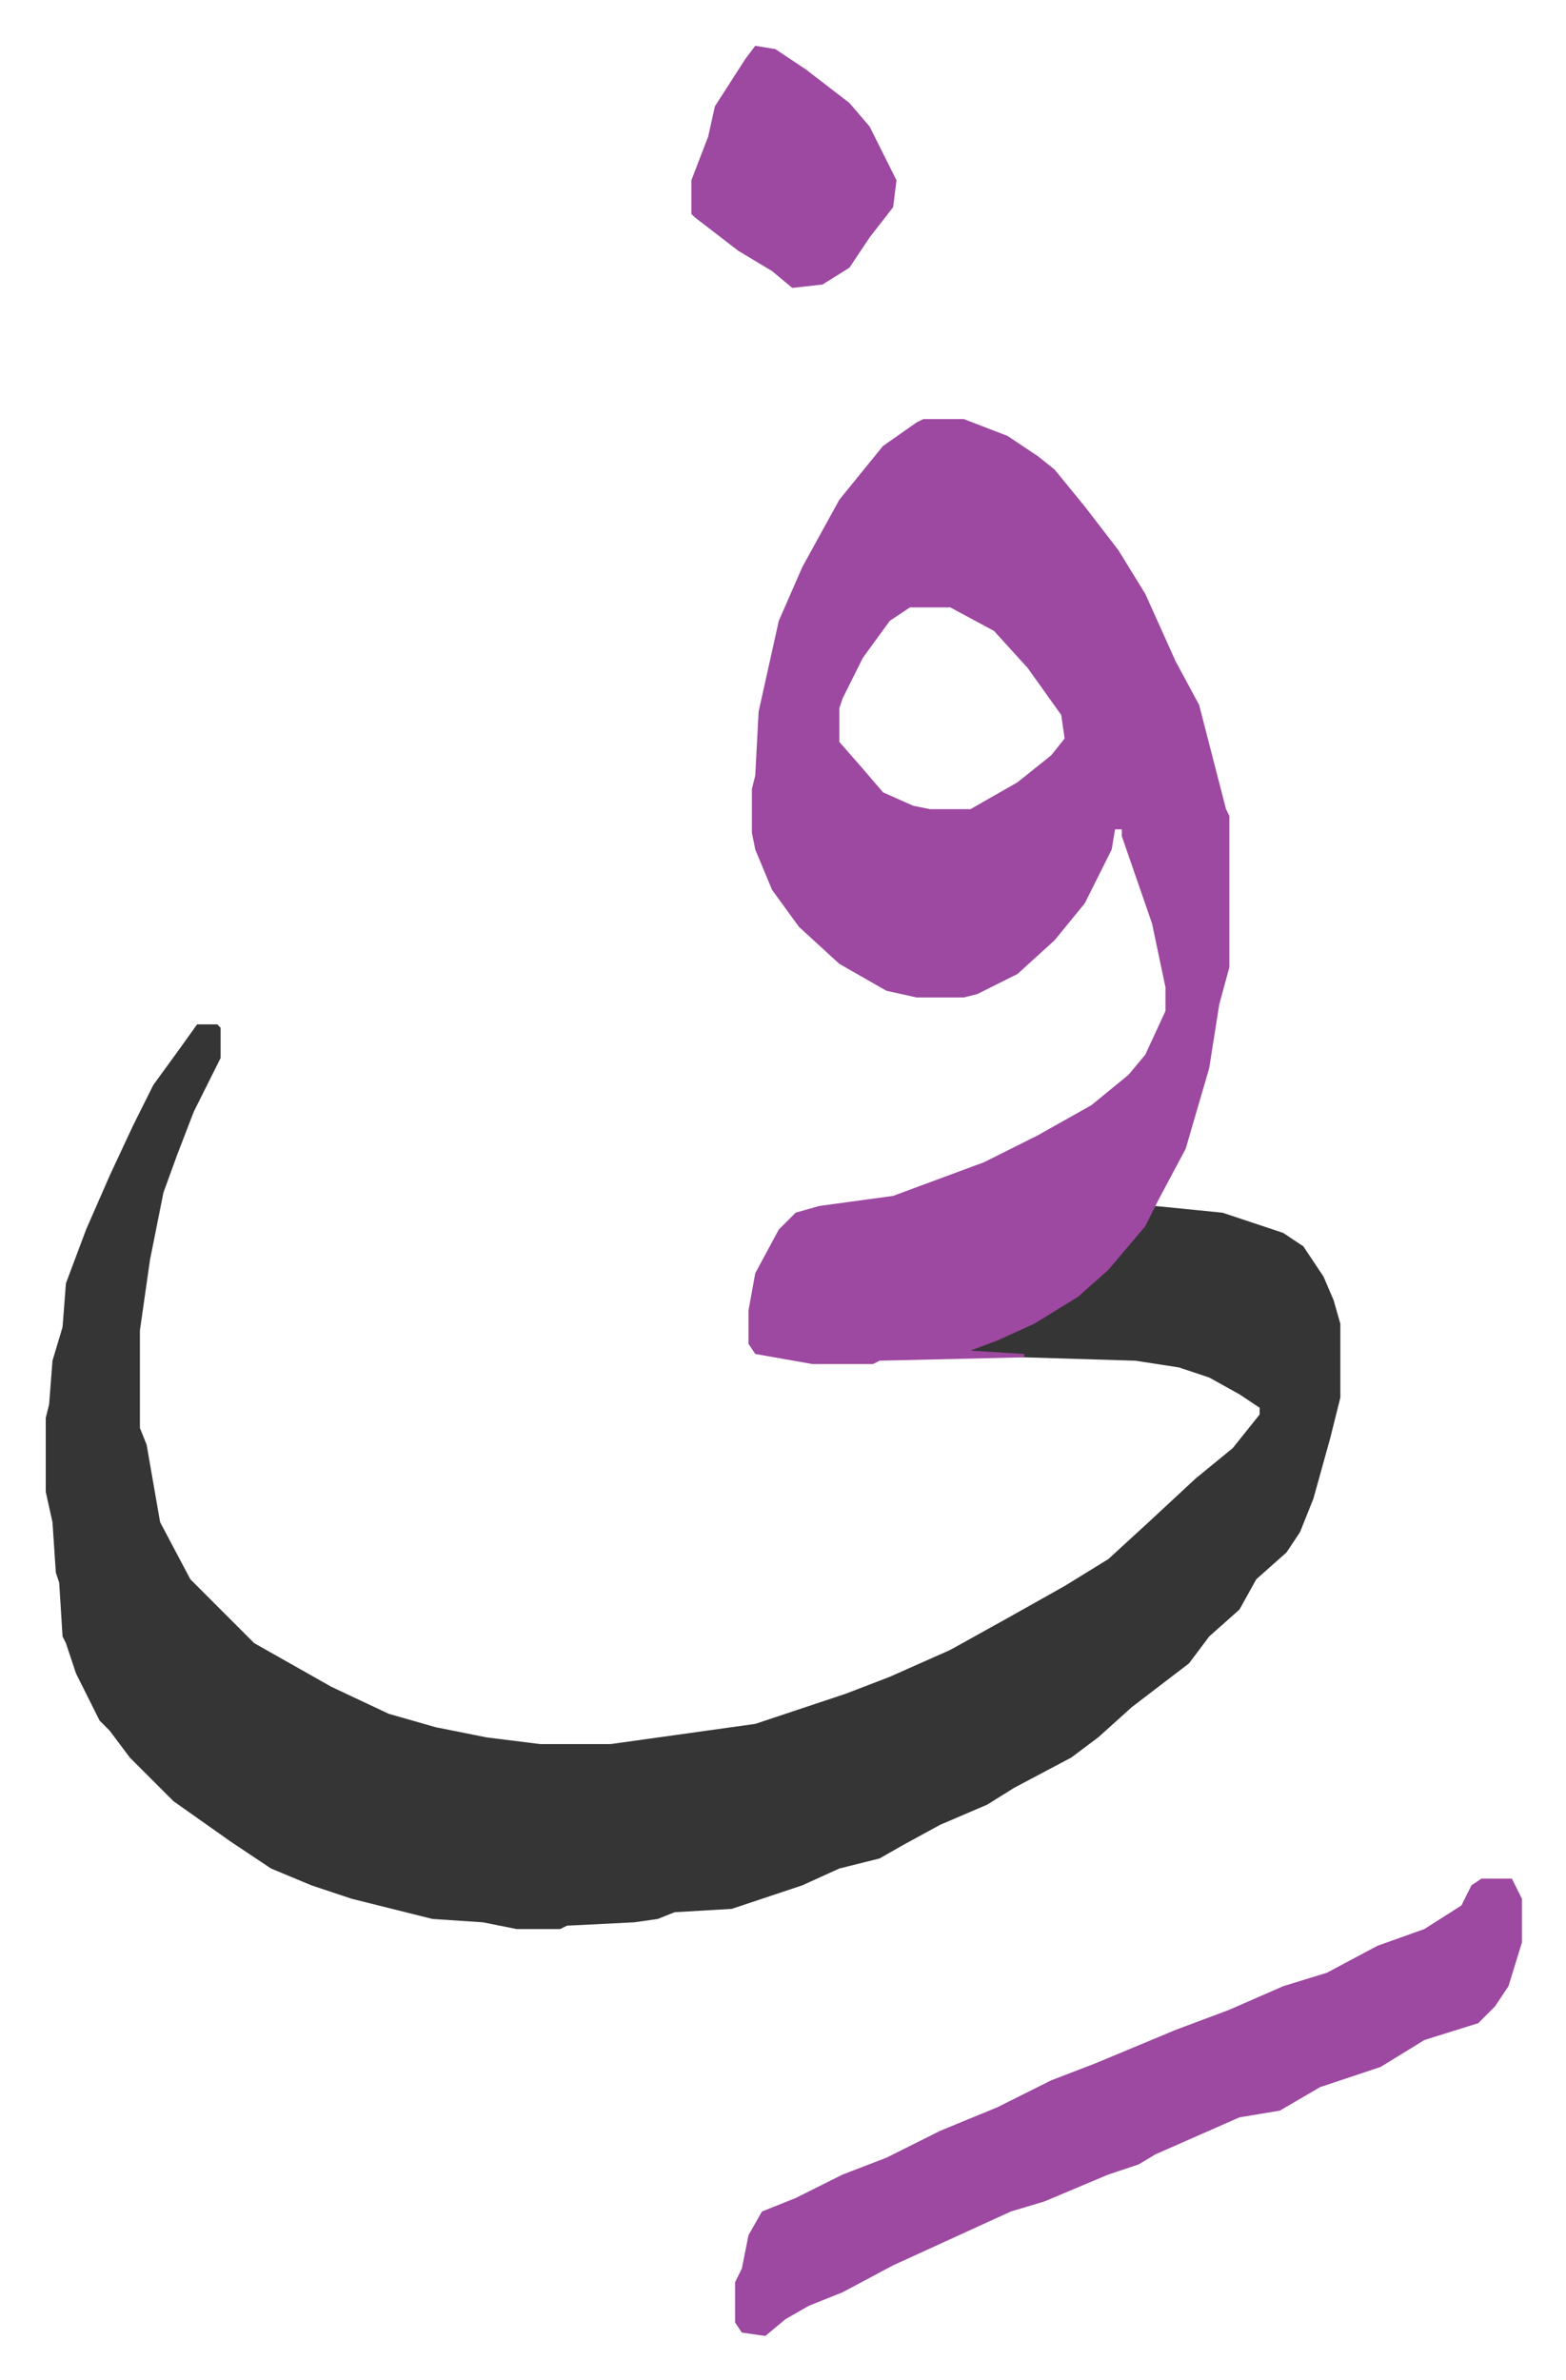
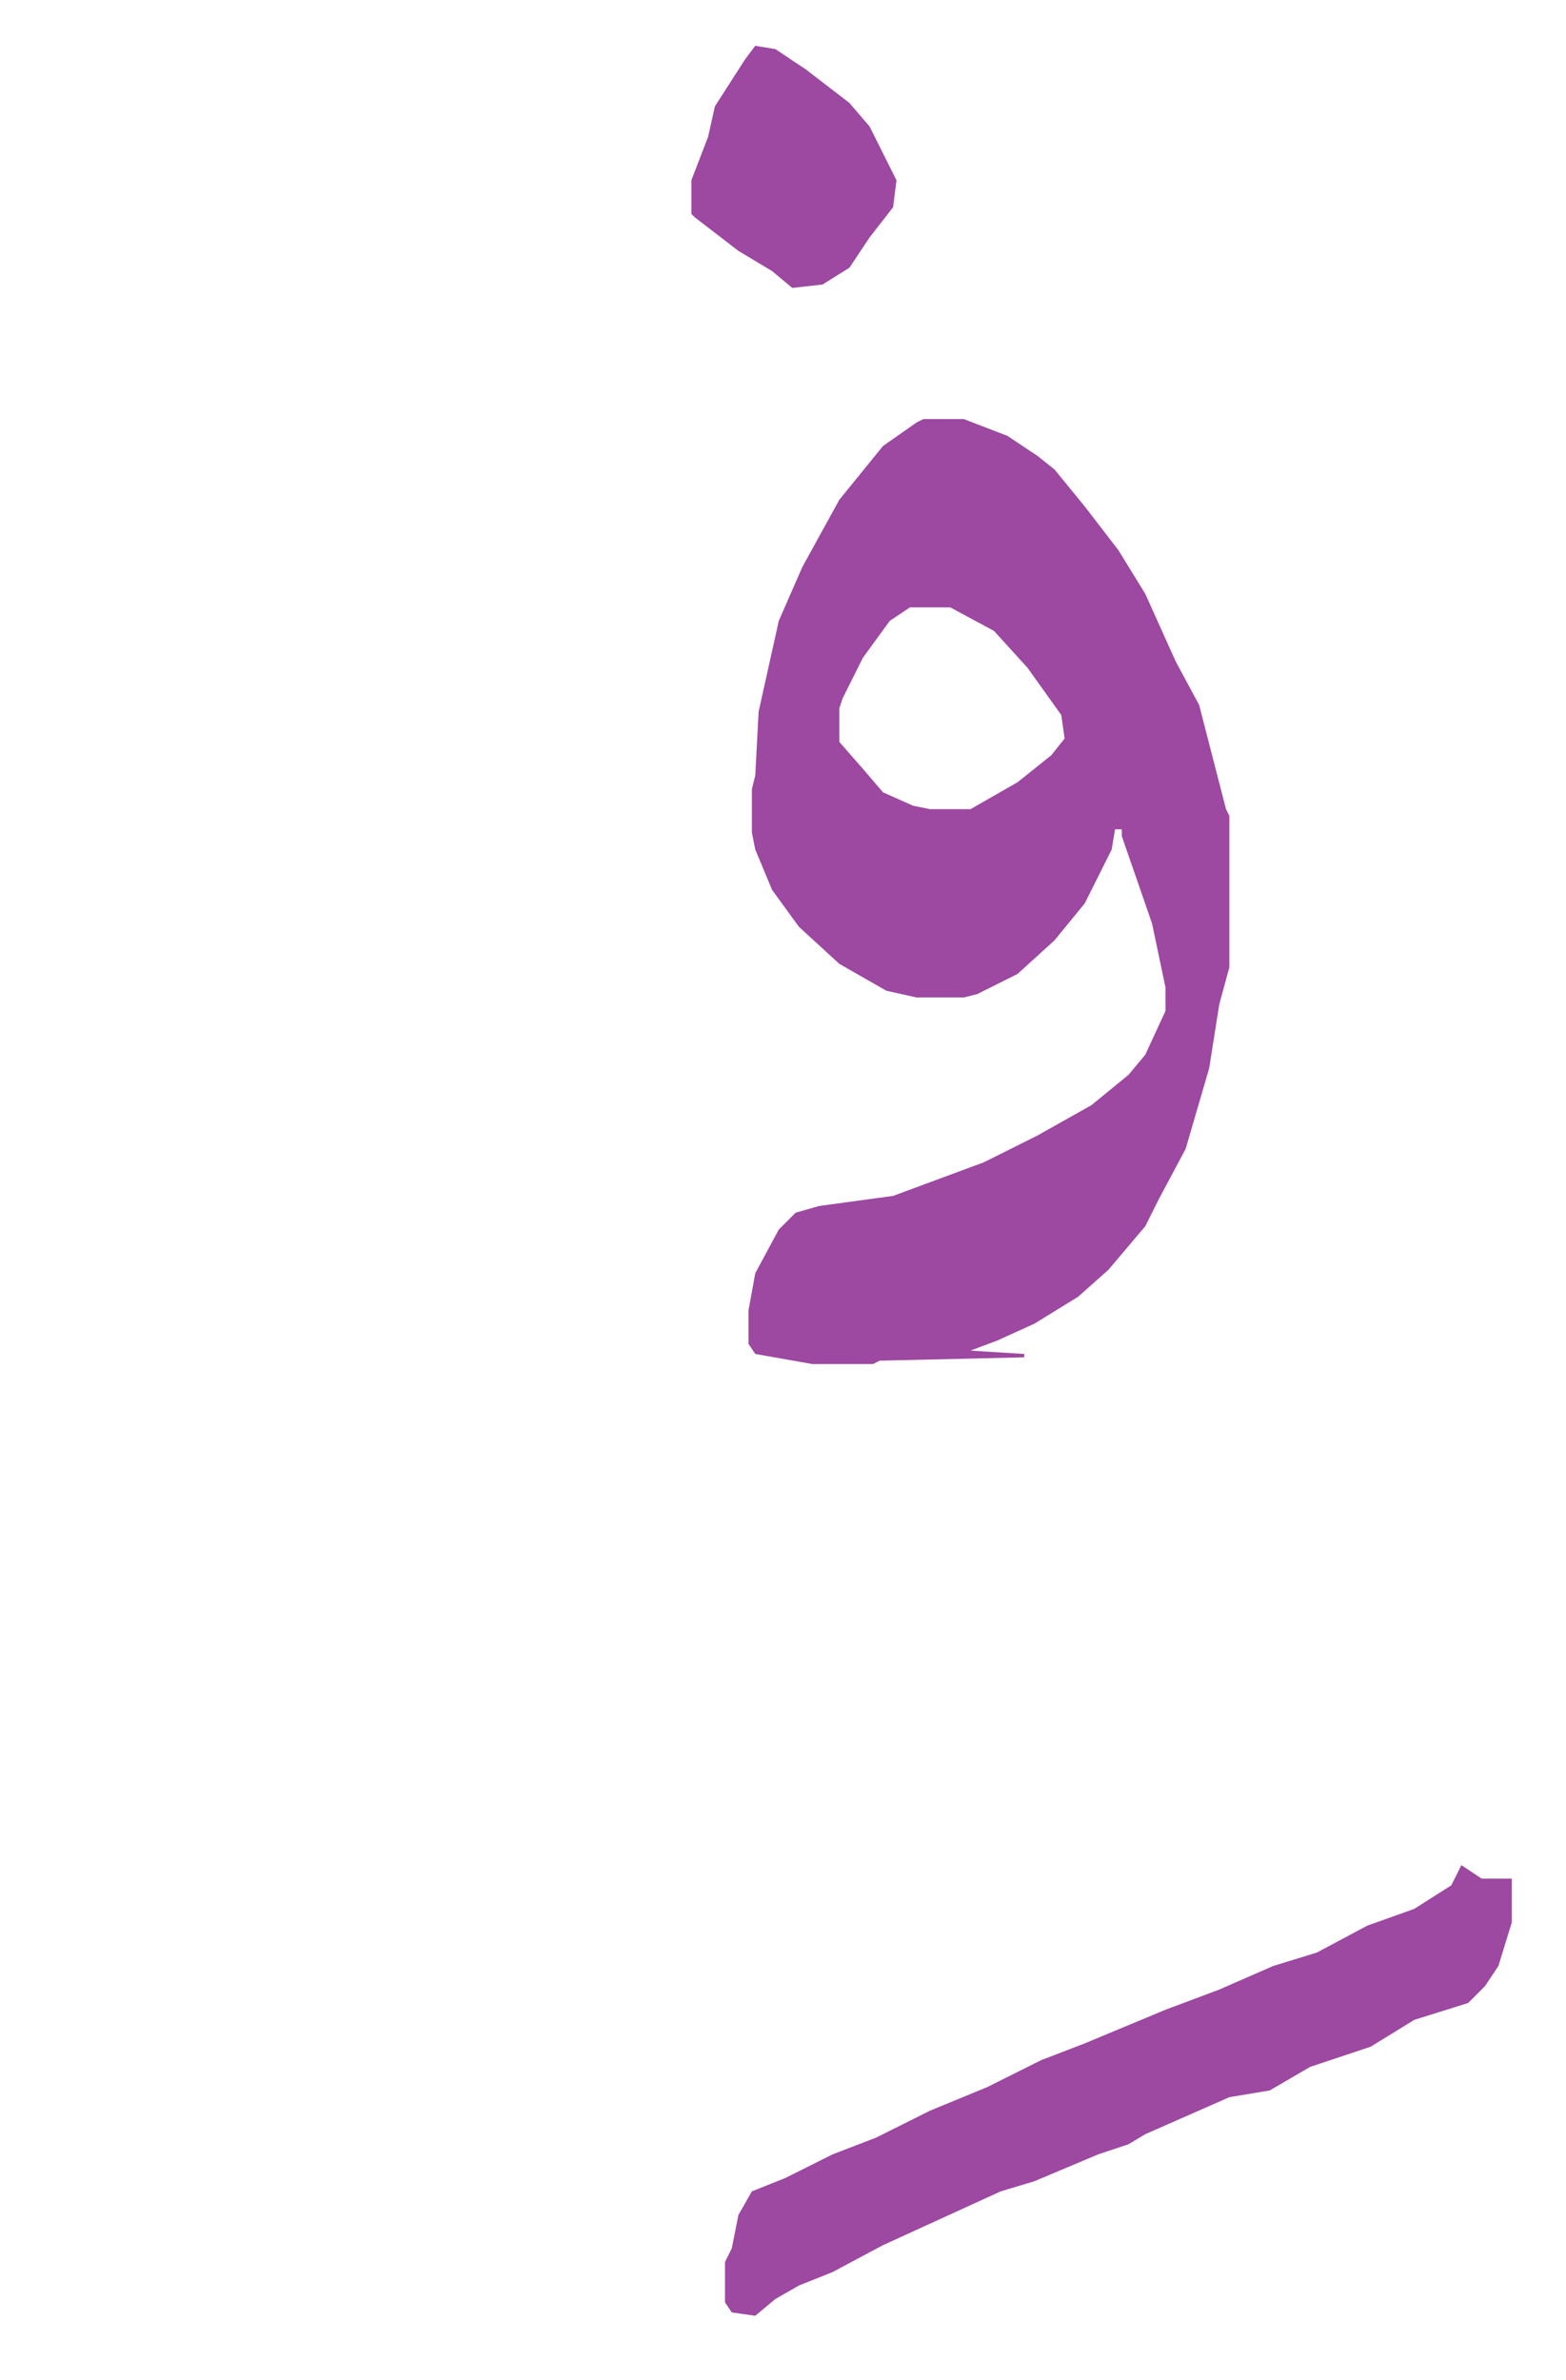
<svg xmlns="http://www.w3.org/2000/svg" role="img" viewBox="-13.61 476.39 465.72 707.72">
-   <path fill="#353535" id="rule_normal" d="M45 781h6l1 1v9l-8 16-5 13-4 11-4 20-3 21v29l2 5 4 23 9 17 19 19 23 13 17 8 14 4 15 3 16 2h21l43-6 27-9 13-5 18-8 18-10 16-9 13-8 12-11 14-13 11-9 8-10v-2l-6-4-9-5-9-3-13-2-33-1-18-1 2-2 15-6 11-6 13-10 9-10 7-10 20 2 18 6 6 4 6 9 3 7 2 7v22l-3 12-5 18-4 10-4 6-9 8-5 9-9 8-6 8-17 13-10 9-8 6-17 9-8 5-14 6-11 6-7 4-12 3-11 5-9 3-12 4-17 1-5 2-7 1-20 1-2 1h-13l-10-2-15-1-24-6-12-4-12-5-12-8-17-12-5-5-8-8-6-8-3-3-7-14-3-9-1-2-1-16-1-3-1-15-2-9v-22l1-4 1-13 3-10 1-13 6-16 7-16 7-15 6-12 8-11z" />
-   <path fill="#9d48a1" id="rule_ikhfa" d="M261 601h12l13 5 9 6 5 4 9 11 10 13 8 13 9 20 7 13 8 31 1 2v45l-3 11-3 19-7 24-8 15-4 8-11 13-9 8-13 8-11 5-8 3 16 1v1l-43 1-2 1h-18l-17-3-2-3v-10l2-11 7-13 5-5 7-2 22-3 27-10 16-8 16-9 11-9 5-6 6-13v-7l-4-19-9-26v-2h-2l-1 6-8 16-9 11-11 10-12 6-4 1h-14l-9-2-14-8-12-11-8-11-5-12-1-5v-13l1-4 1-19 6-27 7-16 11-20 13-16 10-7zm-4 56l-6 4-8 11-6 12-1 3v10l7 8 6 7 9 4 5 1h12l14-8 10-8 4-5-1-7-10-14-10-11-13-7zm170 378h9l3 6v13l-4 13-4 6-5 5-16 5-13 8-18 6-12 7-12 2-25 11-5 3-9 3-19 8-10 3-35 16-15 8-10 4-7 4-6 5-7-1-2-3v-12l2-4 2-10 4-7 10-4 14-7 13-5 16-8 17-7 16-8 13-5 24-10 16-6 16-7 13-4 15-8 14-5 11-7 3-6zM211 490l6 1 9 6 13 10 6 7 8 16-1 8-7 9-6 9-8 5-9 1-6-5-10-6-13-10-1-1v-10l5-13 2-9 9-14z" />
+   <path fill="#9d48a1" id="rule_ikhfa" d="M261 601h12l13 5 9 6 5 4 9 11 10 13 8 13 9 20 7 13 8 31 1 2v45l-3 11-3 19-7 24-8 15-4 8-11 13-9 8-13 8-11 5-8 3 16 1v1l-43 1-2 1h-18l-17-3-2-3v-10l2-11 7-13 5-5 7-2 22-3 27-10 16-8 16-9 11-9 5-6 6-13v-7l-4-19-9-26v-2h-2l-1 6-8 16-9 11-11 10-12 6-4 1h-14l-9-2-14-8-12-11-8-11-5-12-1-5v-13l1-4 1-19 6-27 7-16 11-20 13-16 10-7zm-4 56l-6 4-8 11-6 12-1 3v10l7 8 6 7 9 4 5 1h12l14-8 10-8 4-5-1-7-10-14-10-11-13-7zm170 378h9v13l-4 13-4 6-5 5-16 5-13 8-18 6-12 7-12 2-25 11-5 3-9 3-19 8-10 3-35 16-15 8-10 4-7 4-6 5-7-1-2-3v-12l2-4 2-10 4-7 10-4 14-7 13-5 16-8 17-7 16-8 13-5 24-10 16-6 16-7 13-4 15-8 14-5 11-7 3-6zM211 490l6 1 9 6 13 10 6 7 8 16-1 8-7 9-6 9-8 5-9 1-6-5-10-6-13-10-1-1v-10l5-13 2-9 9-14z" />
</svg>